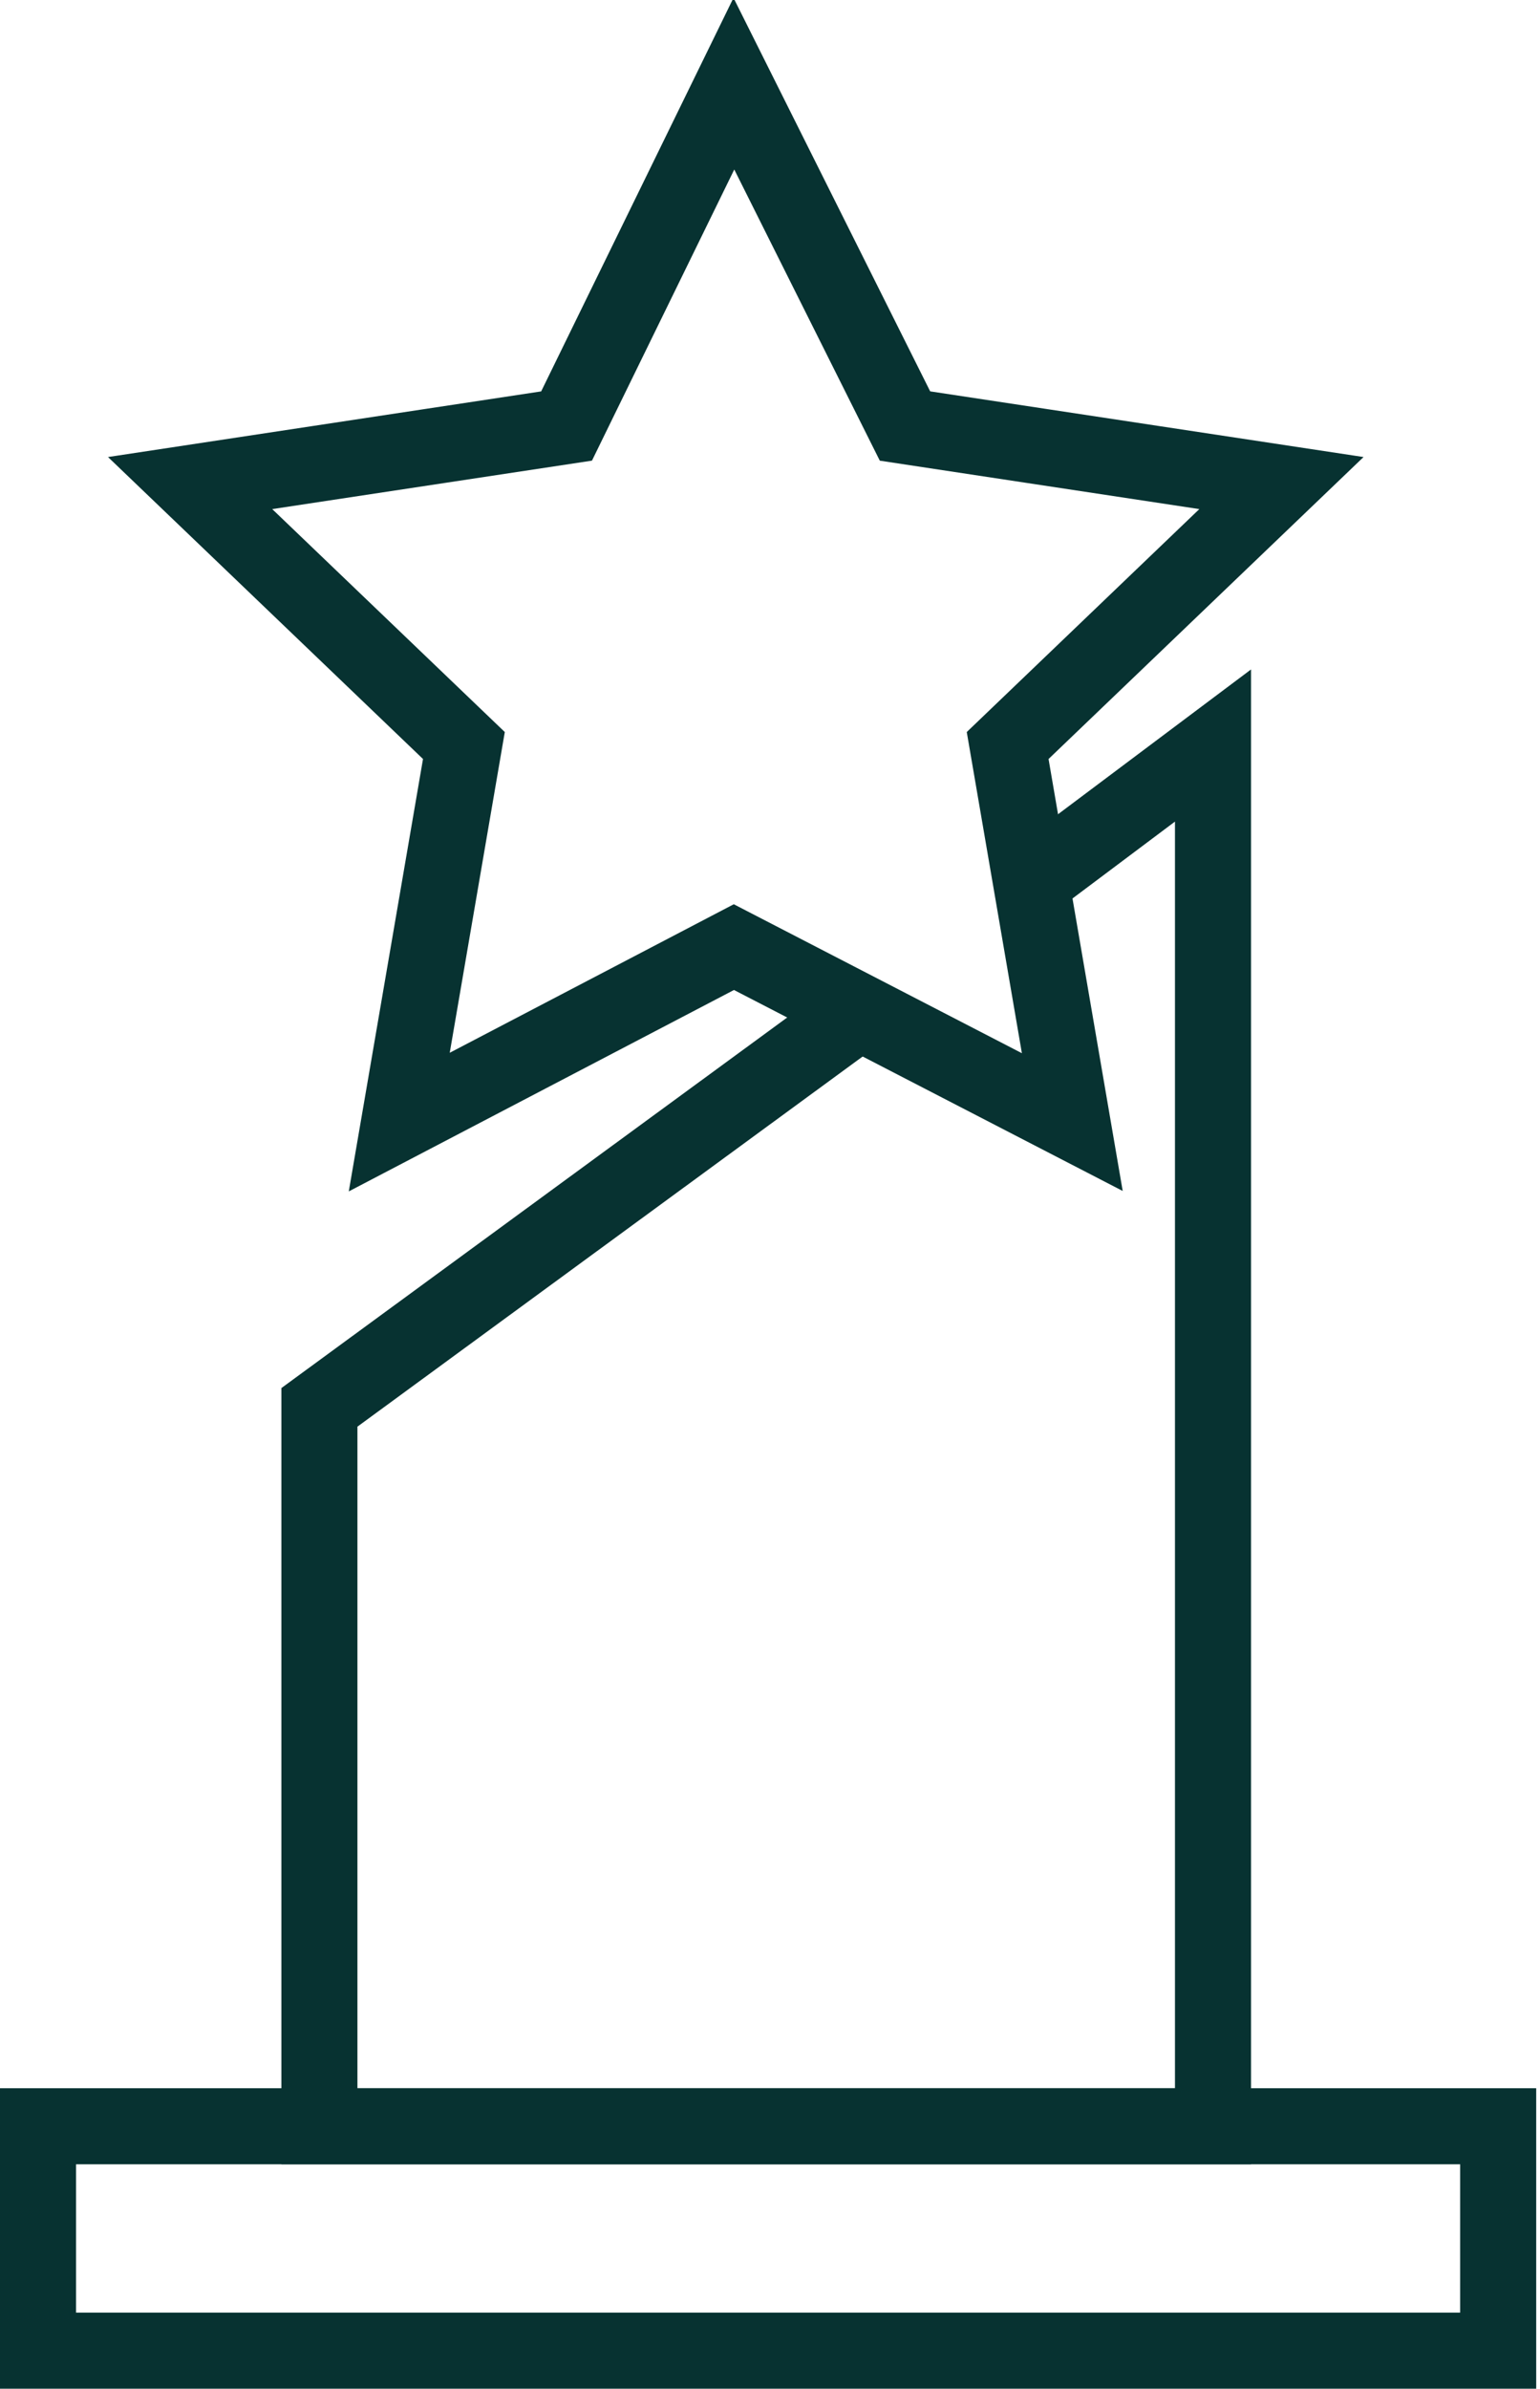
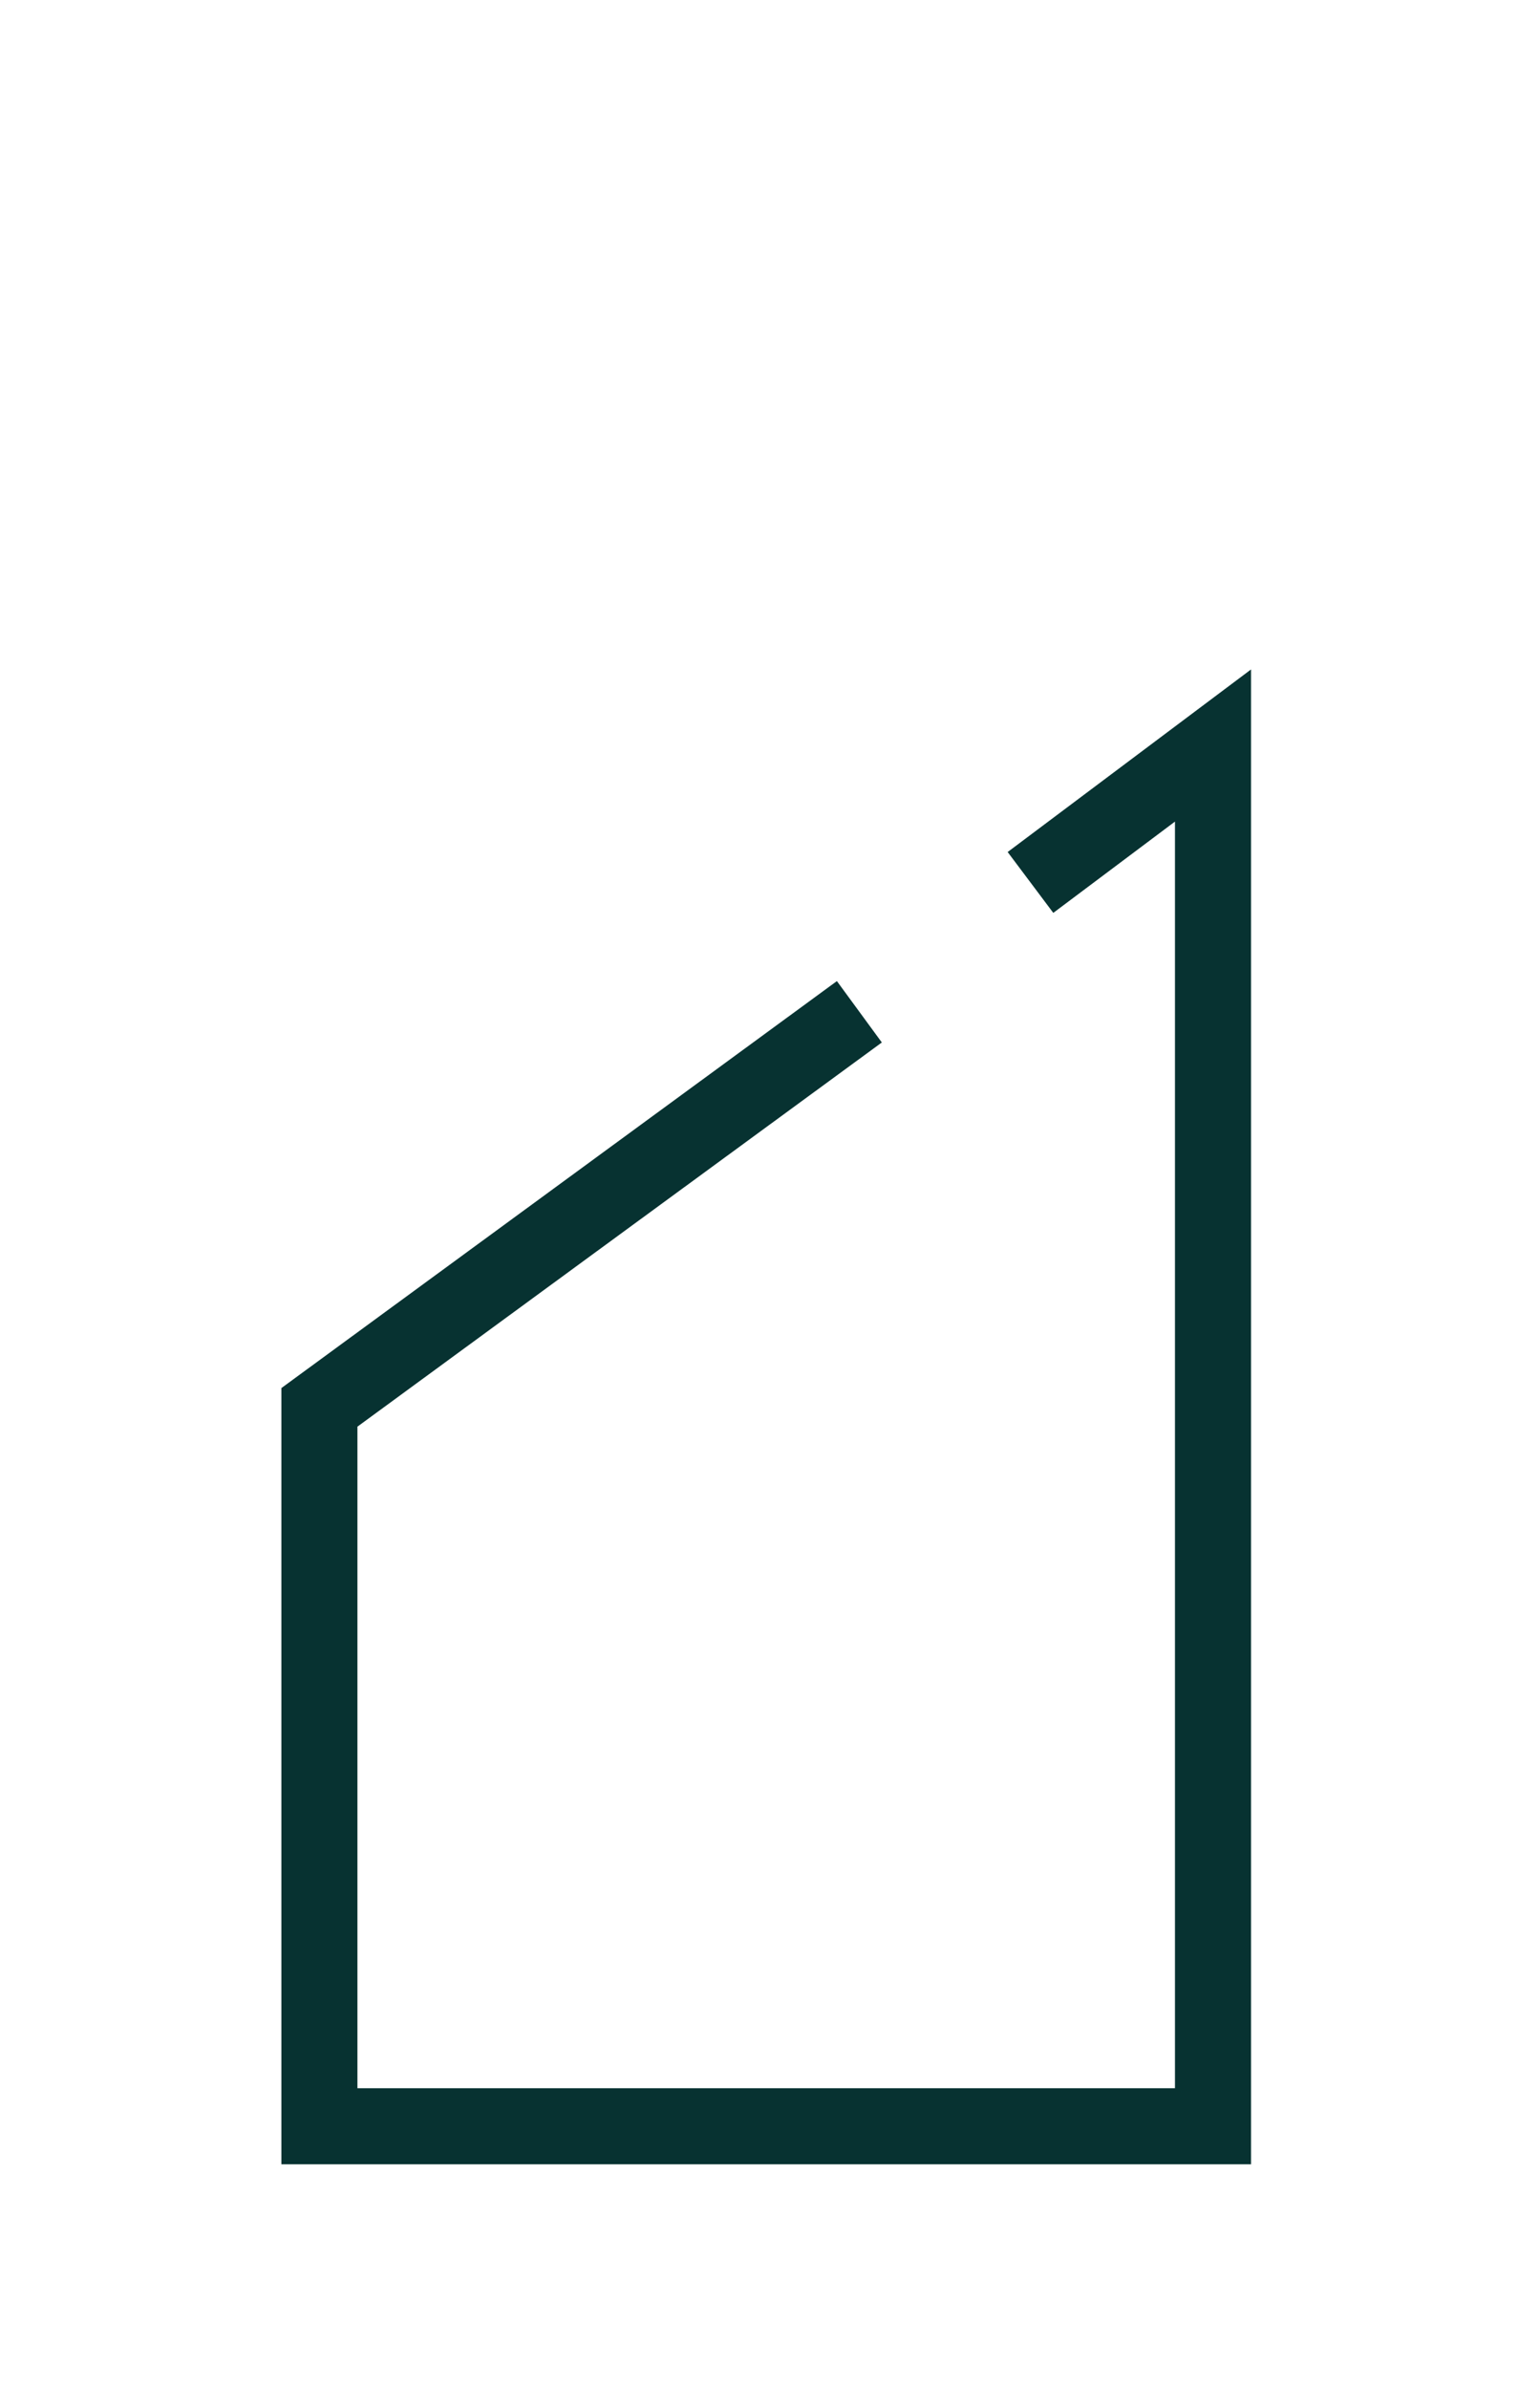
<svg xmlns="http://www.w3.org/2000/svg" id="Layer_1" x="0px" y="0px" viewBox="0 0 40.5 62.8" style="enable-background:new 0 0 40.5 62.8;" xml:space="preserve">
  <style type="text/css">	.candle-icon{fill:none;stroke:#073231;stroke-width:2;stroke-miterlimit:10;}</style>
  <g>
-     <rect x="1" y="55.9" class="candle-icon" width="38.4" height="5.9" />
    <polyline class="candle-icon" points="27.1,23.2 31.9,19.6 31.9,55.9 8.4,55.9 8.4,37 22.6,26.6  " />
-     <polygon class="candle-icon" points="19.3,2.2 23.8,11.2 33.7,12.7 26.5,19.6 28.2,29.5 19.3,24.9 10.5,29.5 12.2,19.6 5,12.7 14.9,11.2     " />
  </g>
</svg>